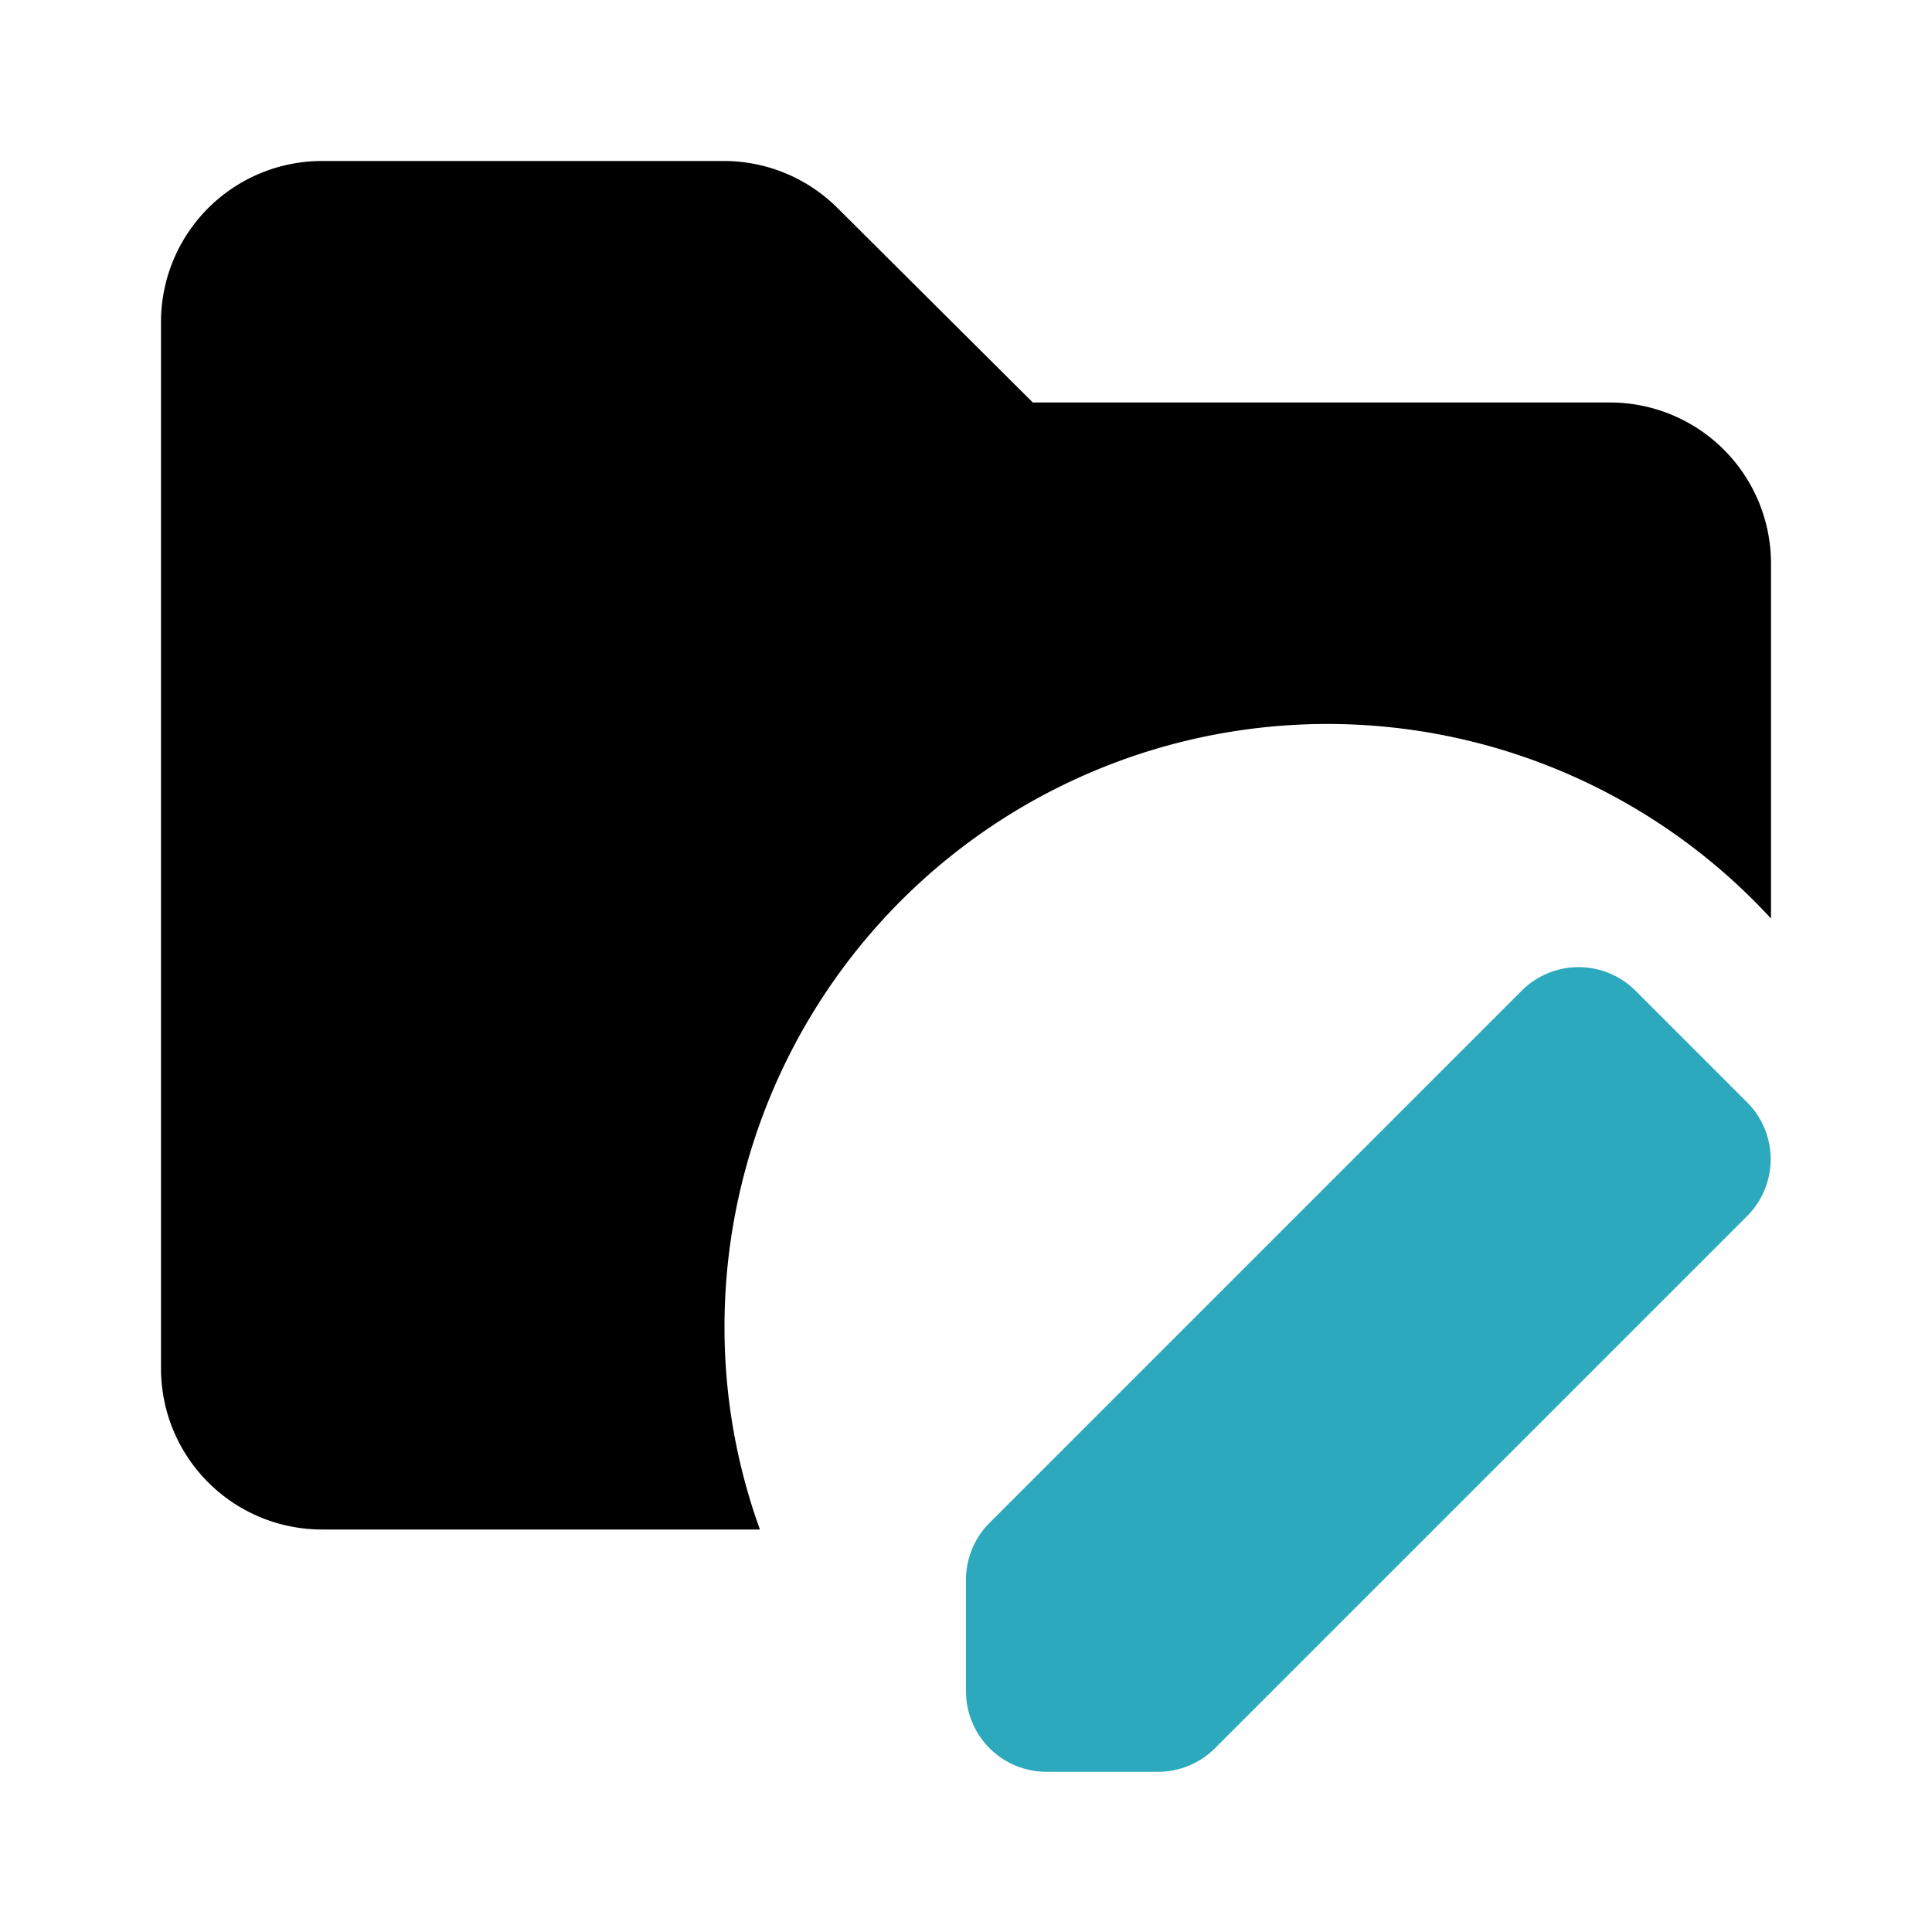
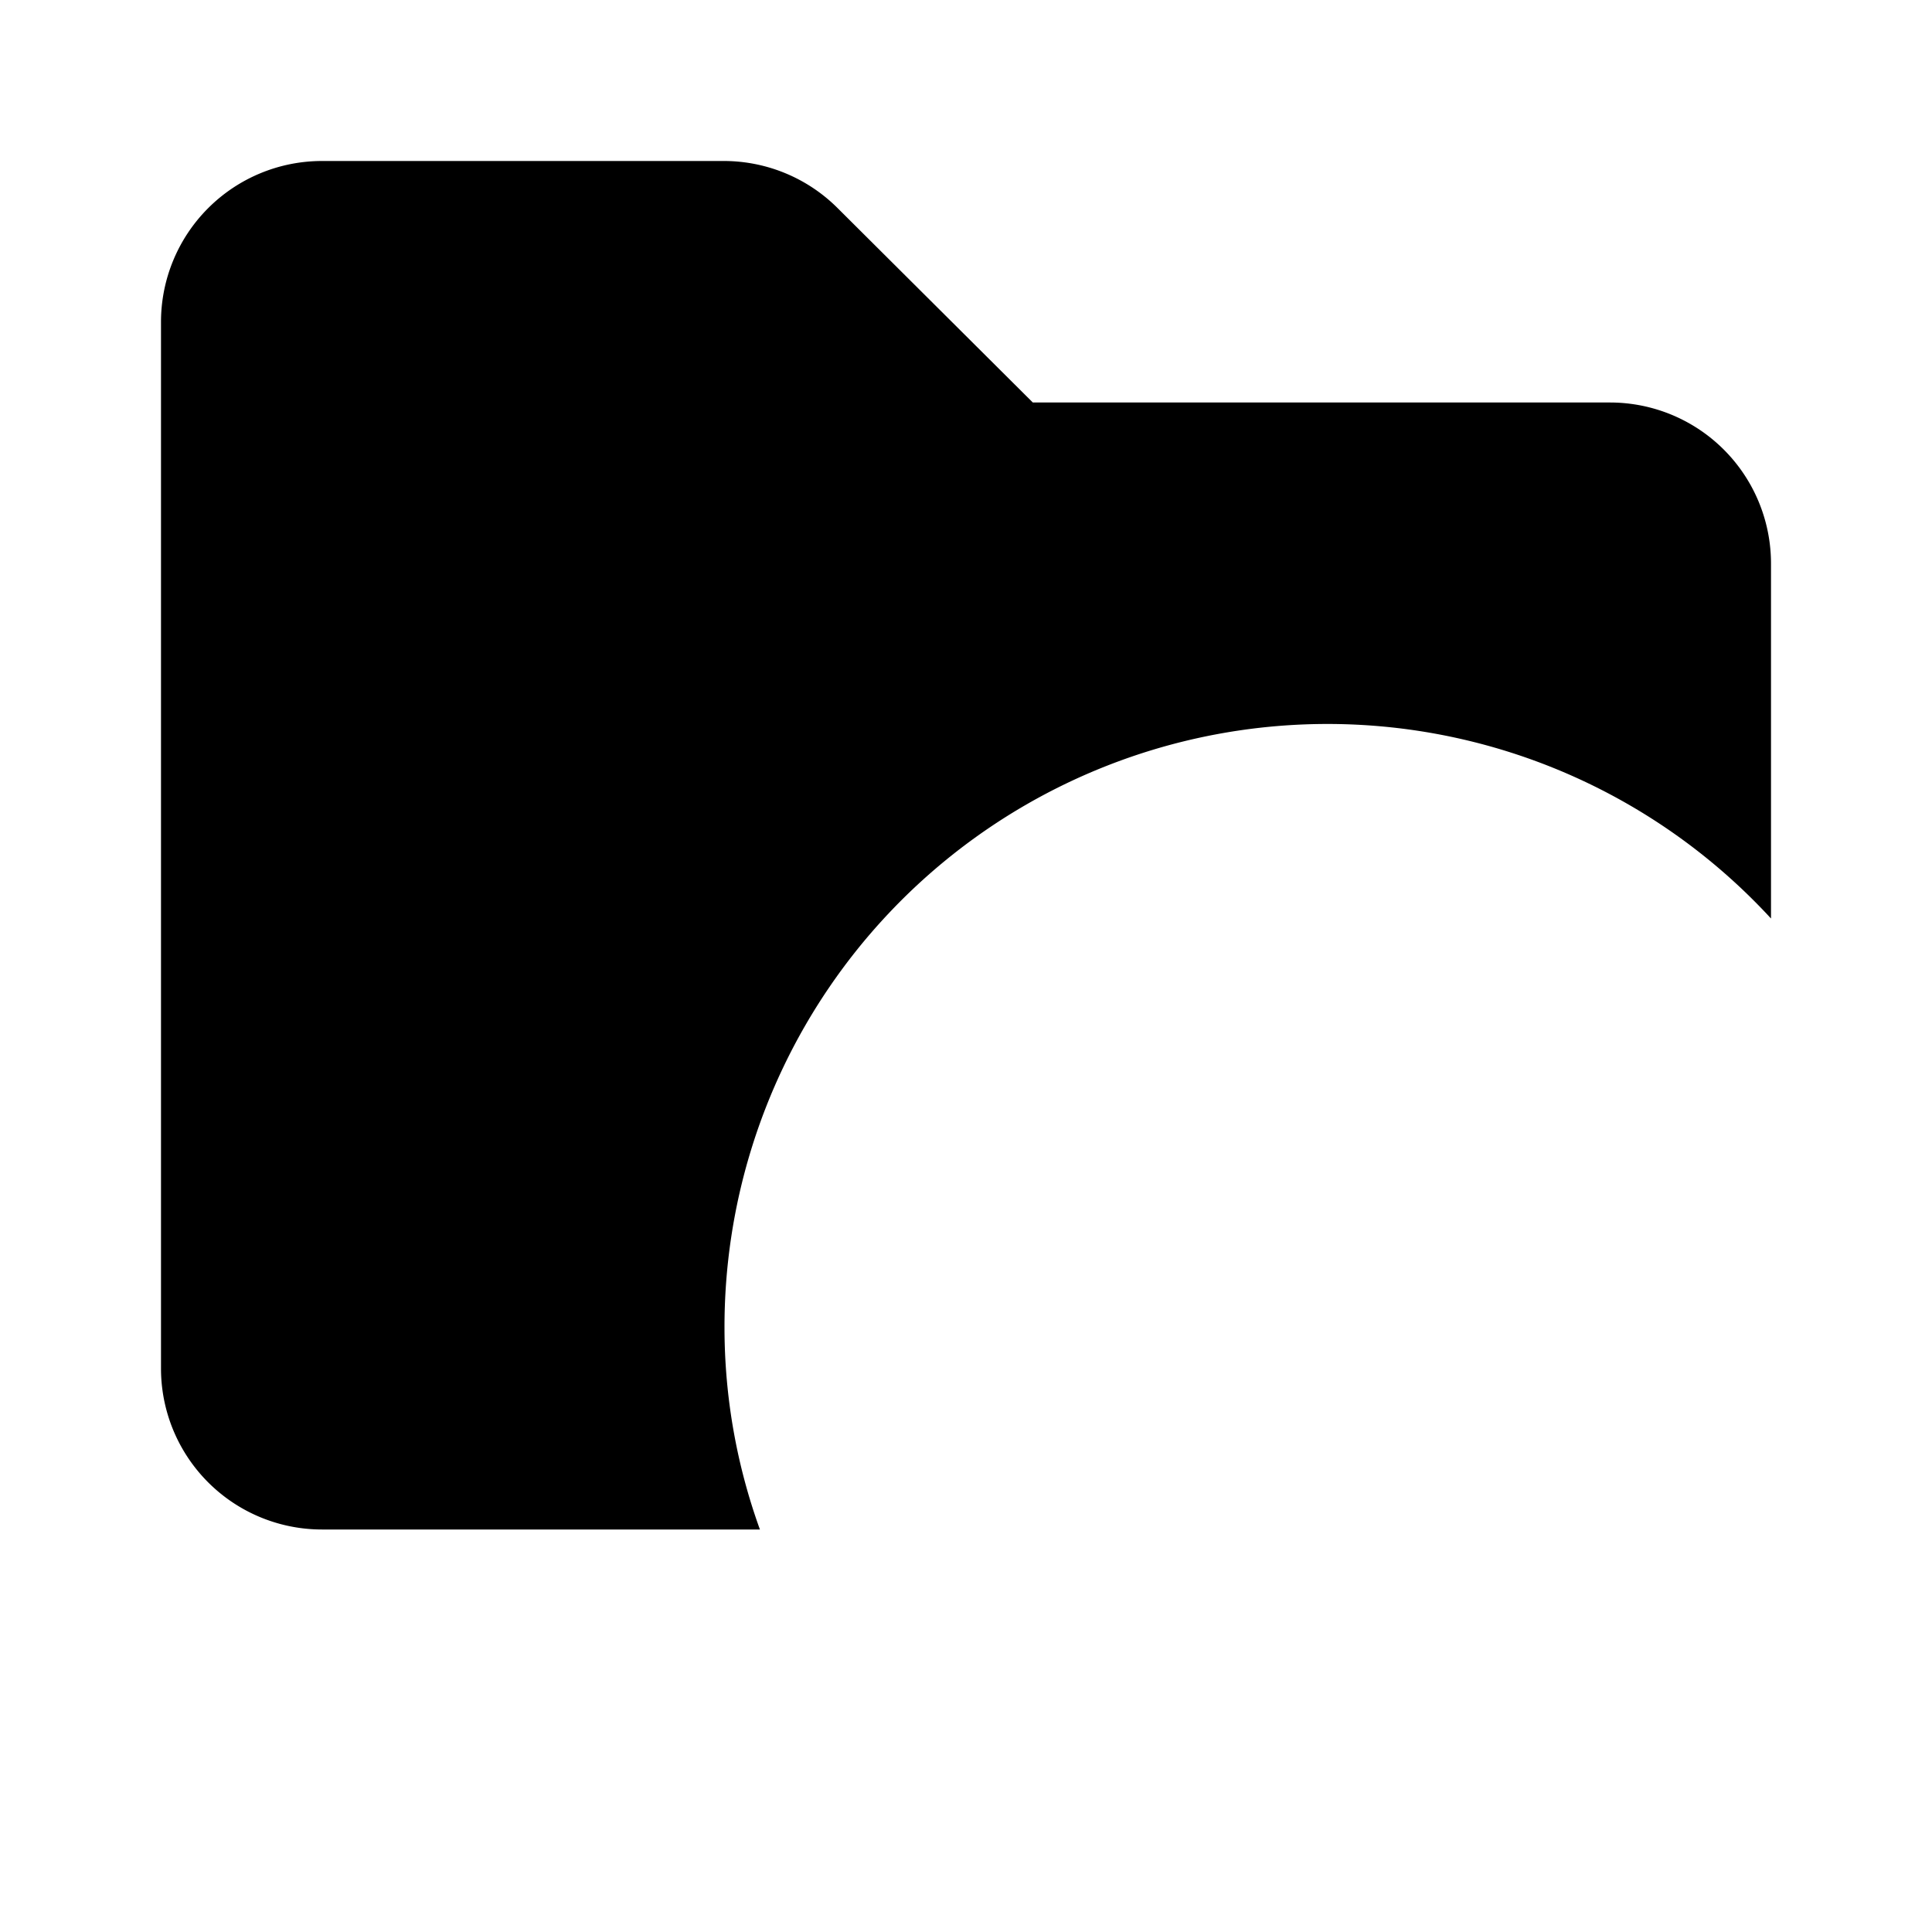
<svg xmlns="http://www.w3.org/2000/svg" fill="#000000" width="800px" height="800px" viewBox="0 0 24 24" id="folder-edit" data-name="Flat Color" class="icon flat-color">
-   <path id="secondary" d="M20.31,12.3l1.4,1.4a1,1,0,0,1,0,1.4L15.1,21.71a1,1,0,0,1-.71.3H13a1,1,0,0,1-1-1V19.62a1,1,0,0,1,.3-.71l6.61-6.61A1,1,0,0,1,20.31,12.3Z" style="fill: rgb(44, 169, 188);" />
  <path id="primary" d="M9,16.5a7.49,7.49,0,0,1,13-5.09V7a2,2,0,0,0-2-2H12.83L10.41,2.59A2,2,0,0,0,9,2H4A2,2,0,0,0,2,4V17a2,2,0,0,0,2,2H9.44A7.38,7.38,0,0,1,9,16.5Z" style="fill: rgb(0, 0, 0);" />
</svg>